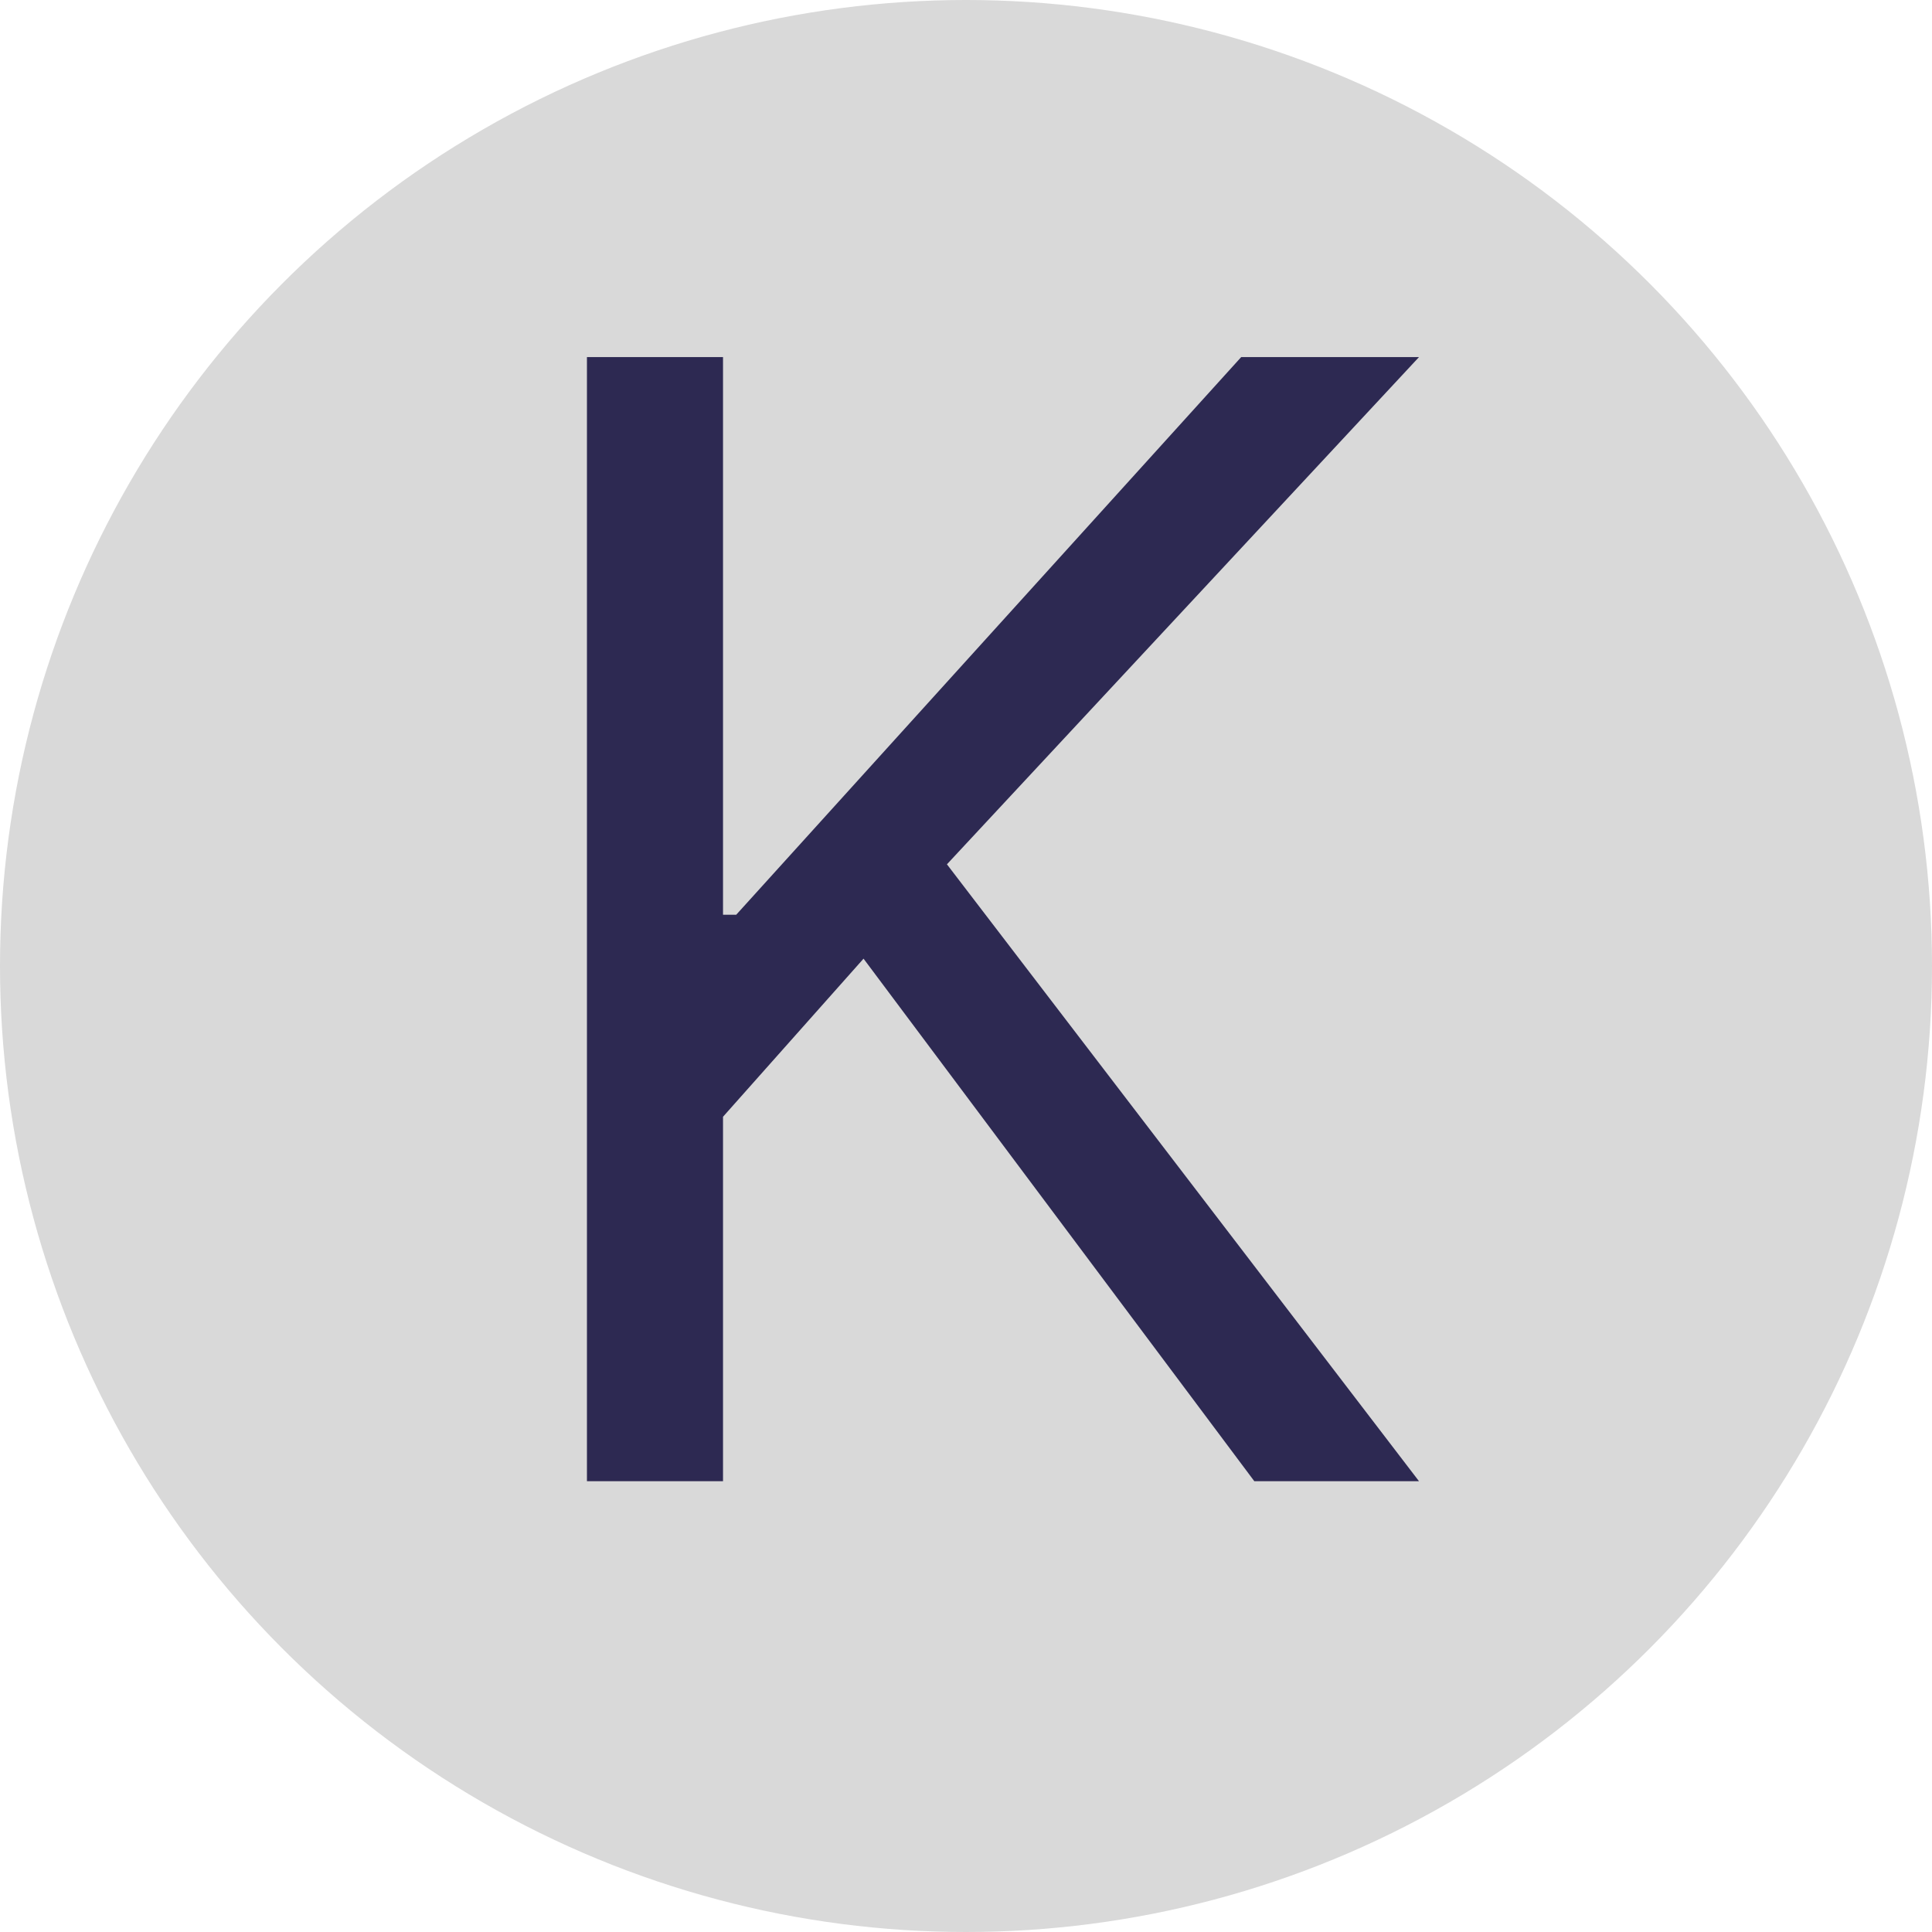
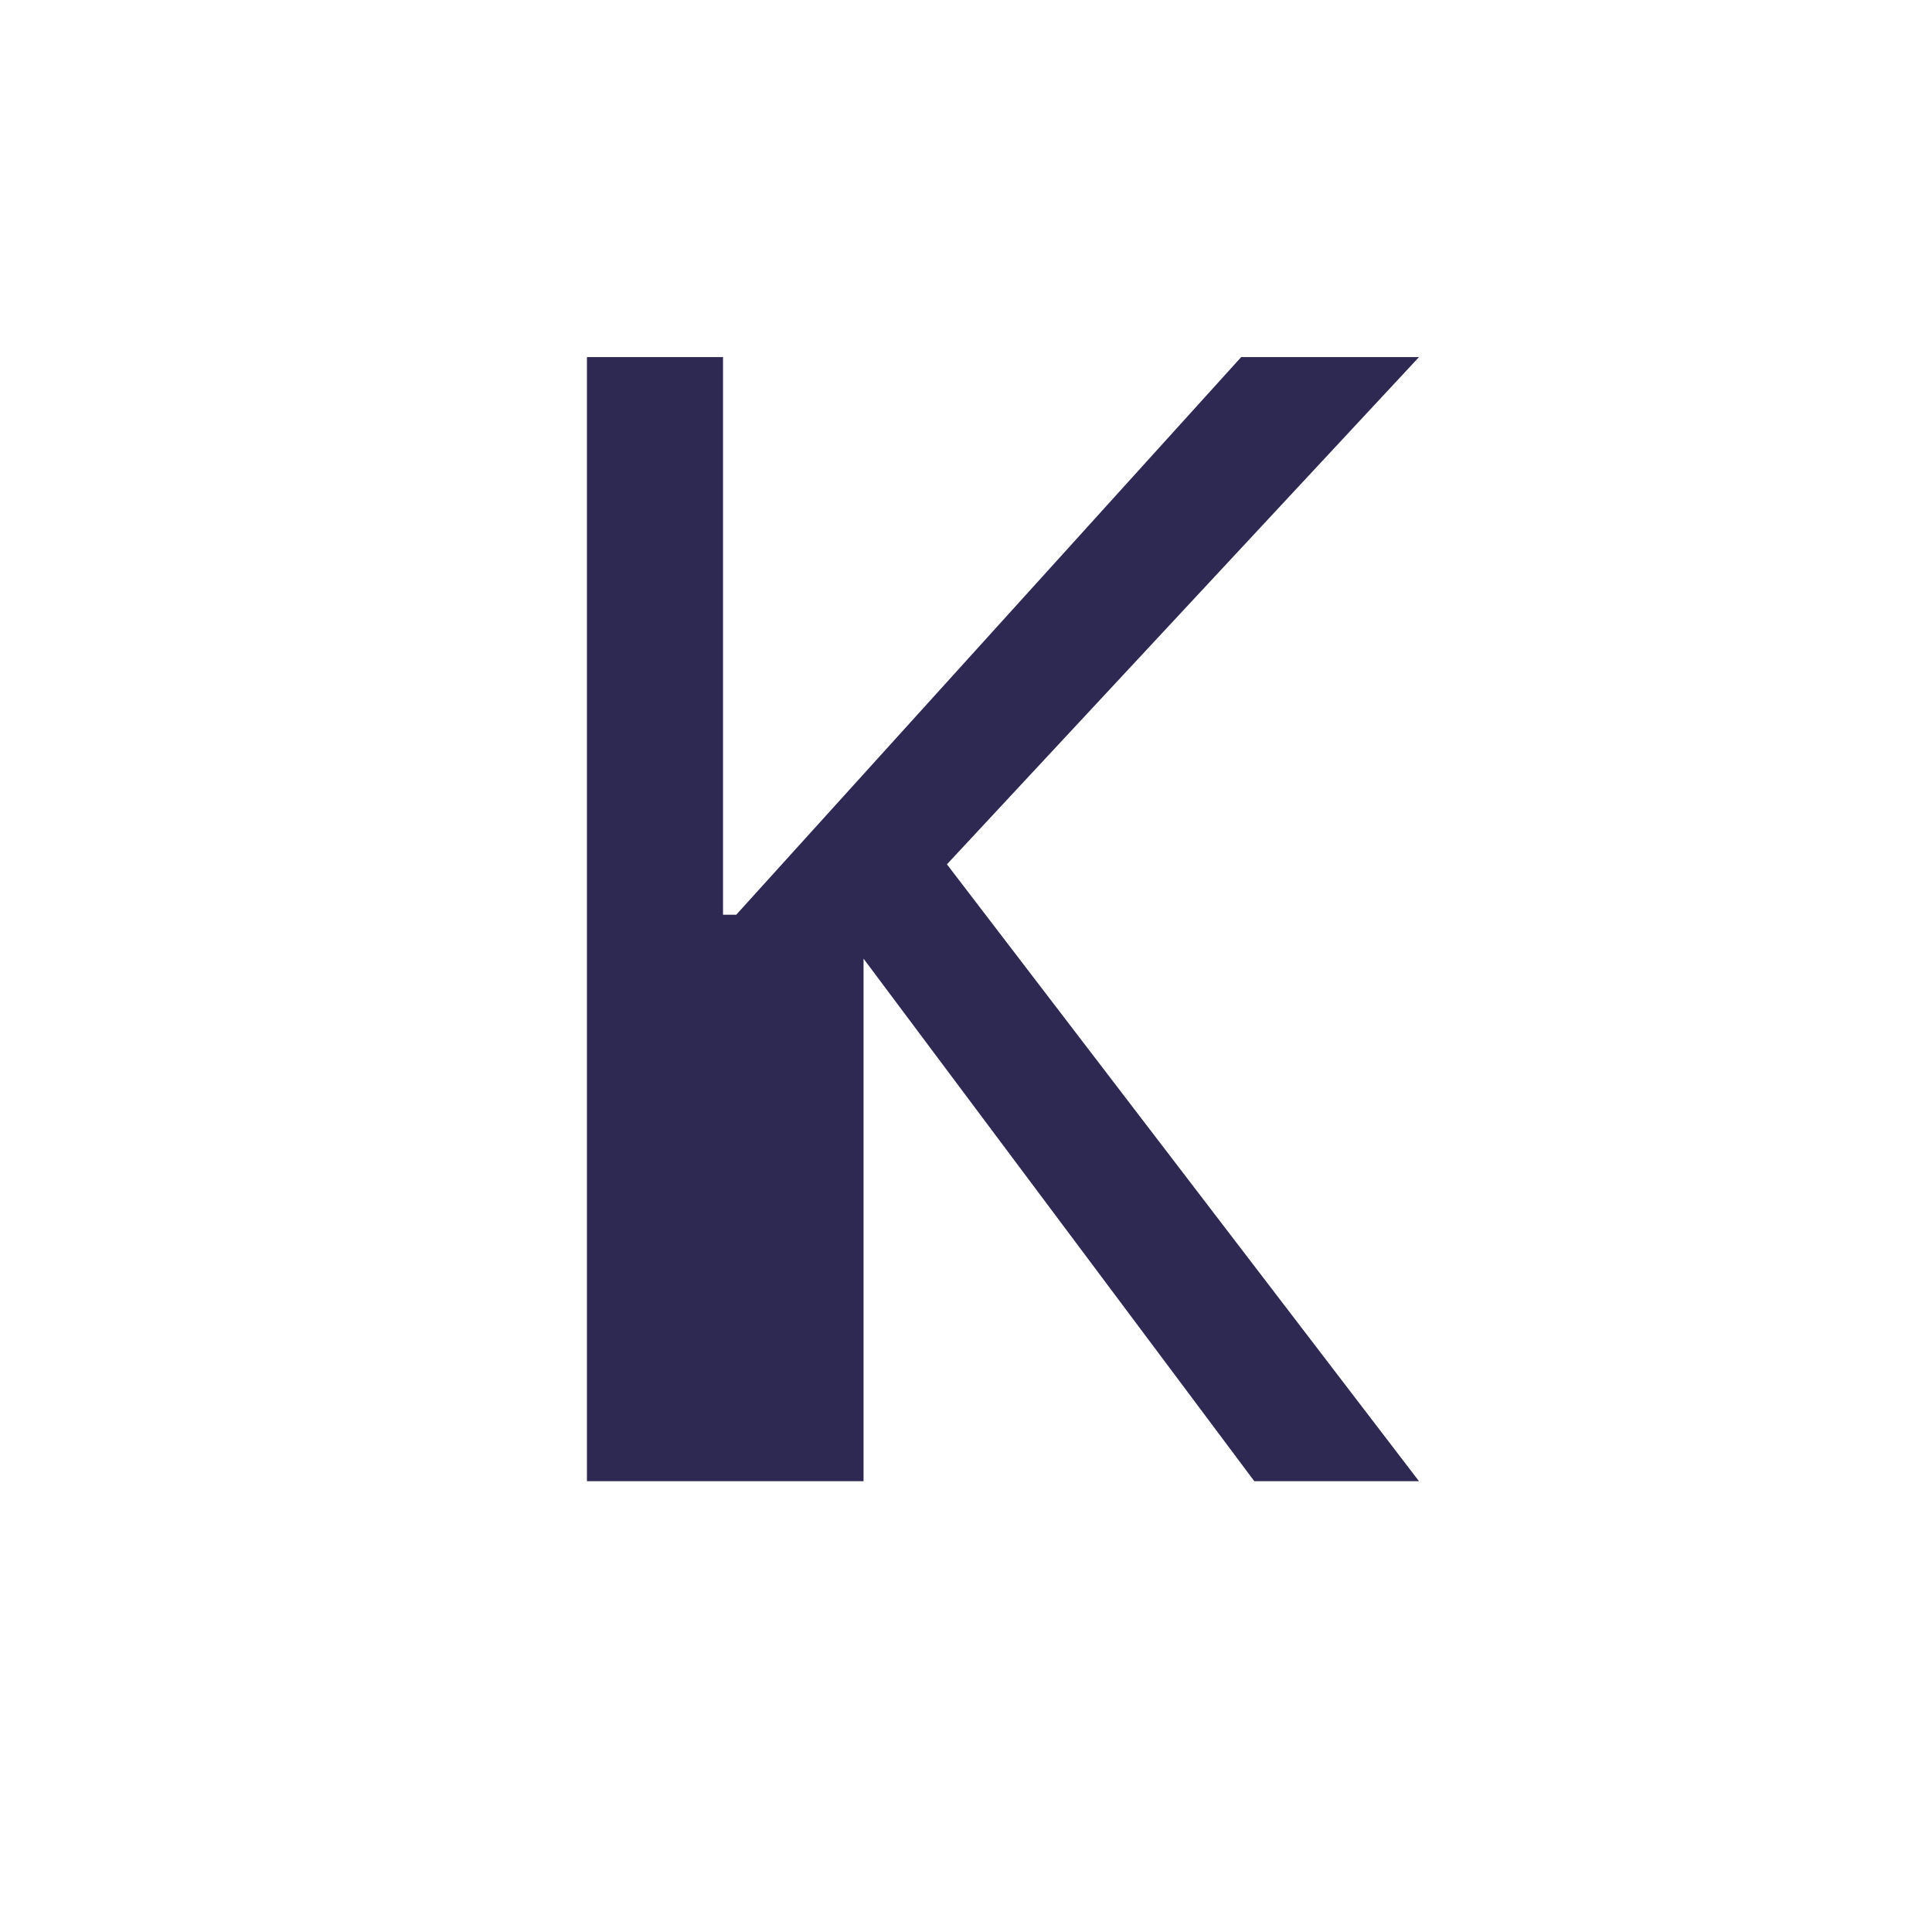
<svg xmlns="http://www.w3.org/2000/svg" width="30" height="30" viewBox="0 0 30 30" fill="none">
-   <circle cx="15" cy="15" r="15" fill="#D9D9D9" />
-   <path d="M9.114 23V5.545H11.227V14.204H11.432L19.273 5.545H22.034L14.704 13.421L22.034 23H19.477L13.409 14.886L11.227 17.341V23H9.114Z" fill="#2D2952" />
+   <path d="M9.114 23V5.545H11.227V14.204H11.432L19.273 5.545H22.034L14.704 13.421L22.034 23H19.477L13.409 14.886V23H9.114Z" fill="#2D2952" />
</svg>